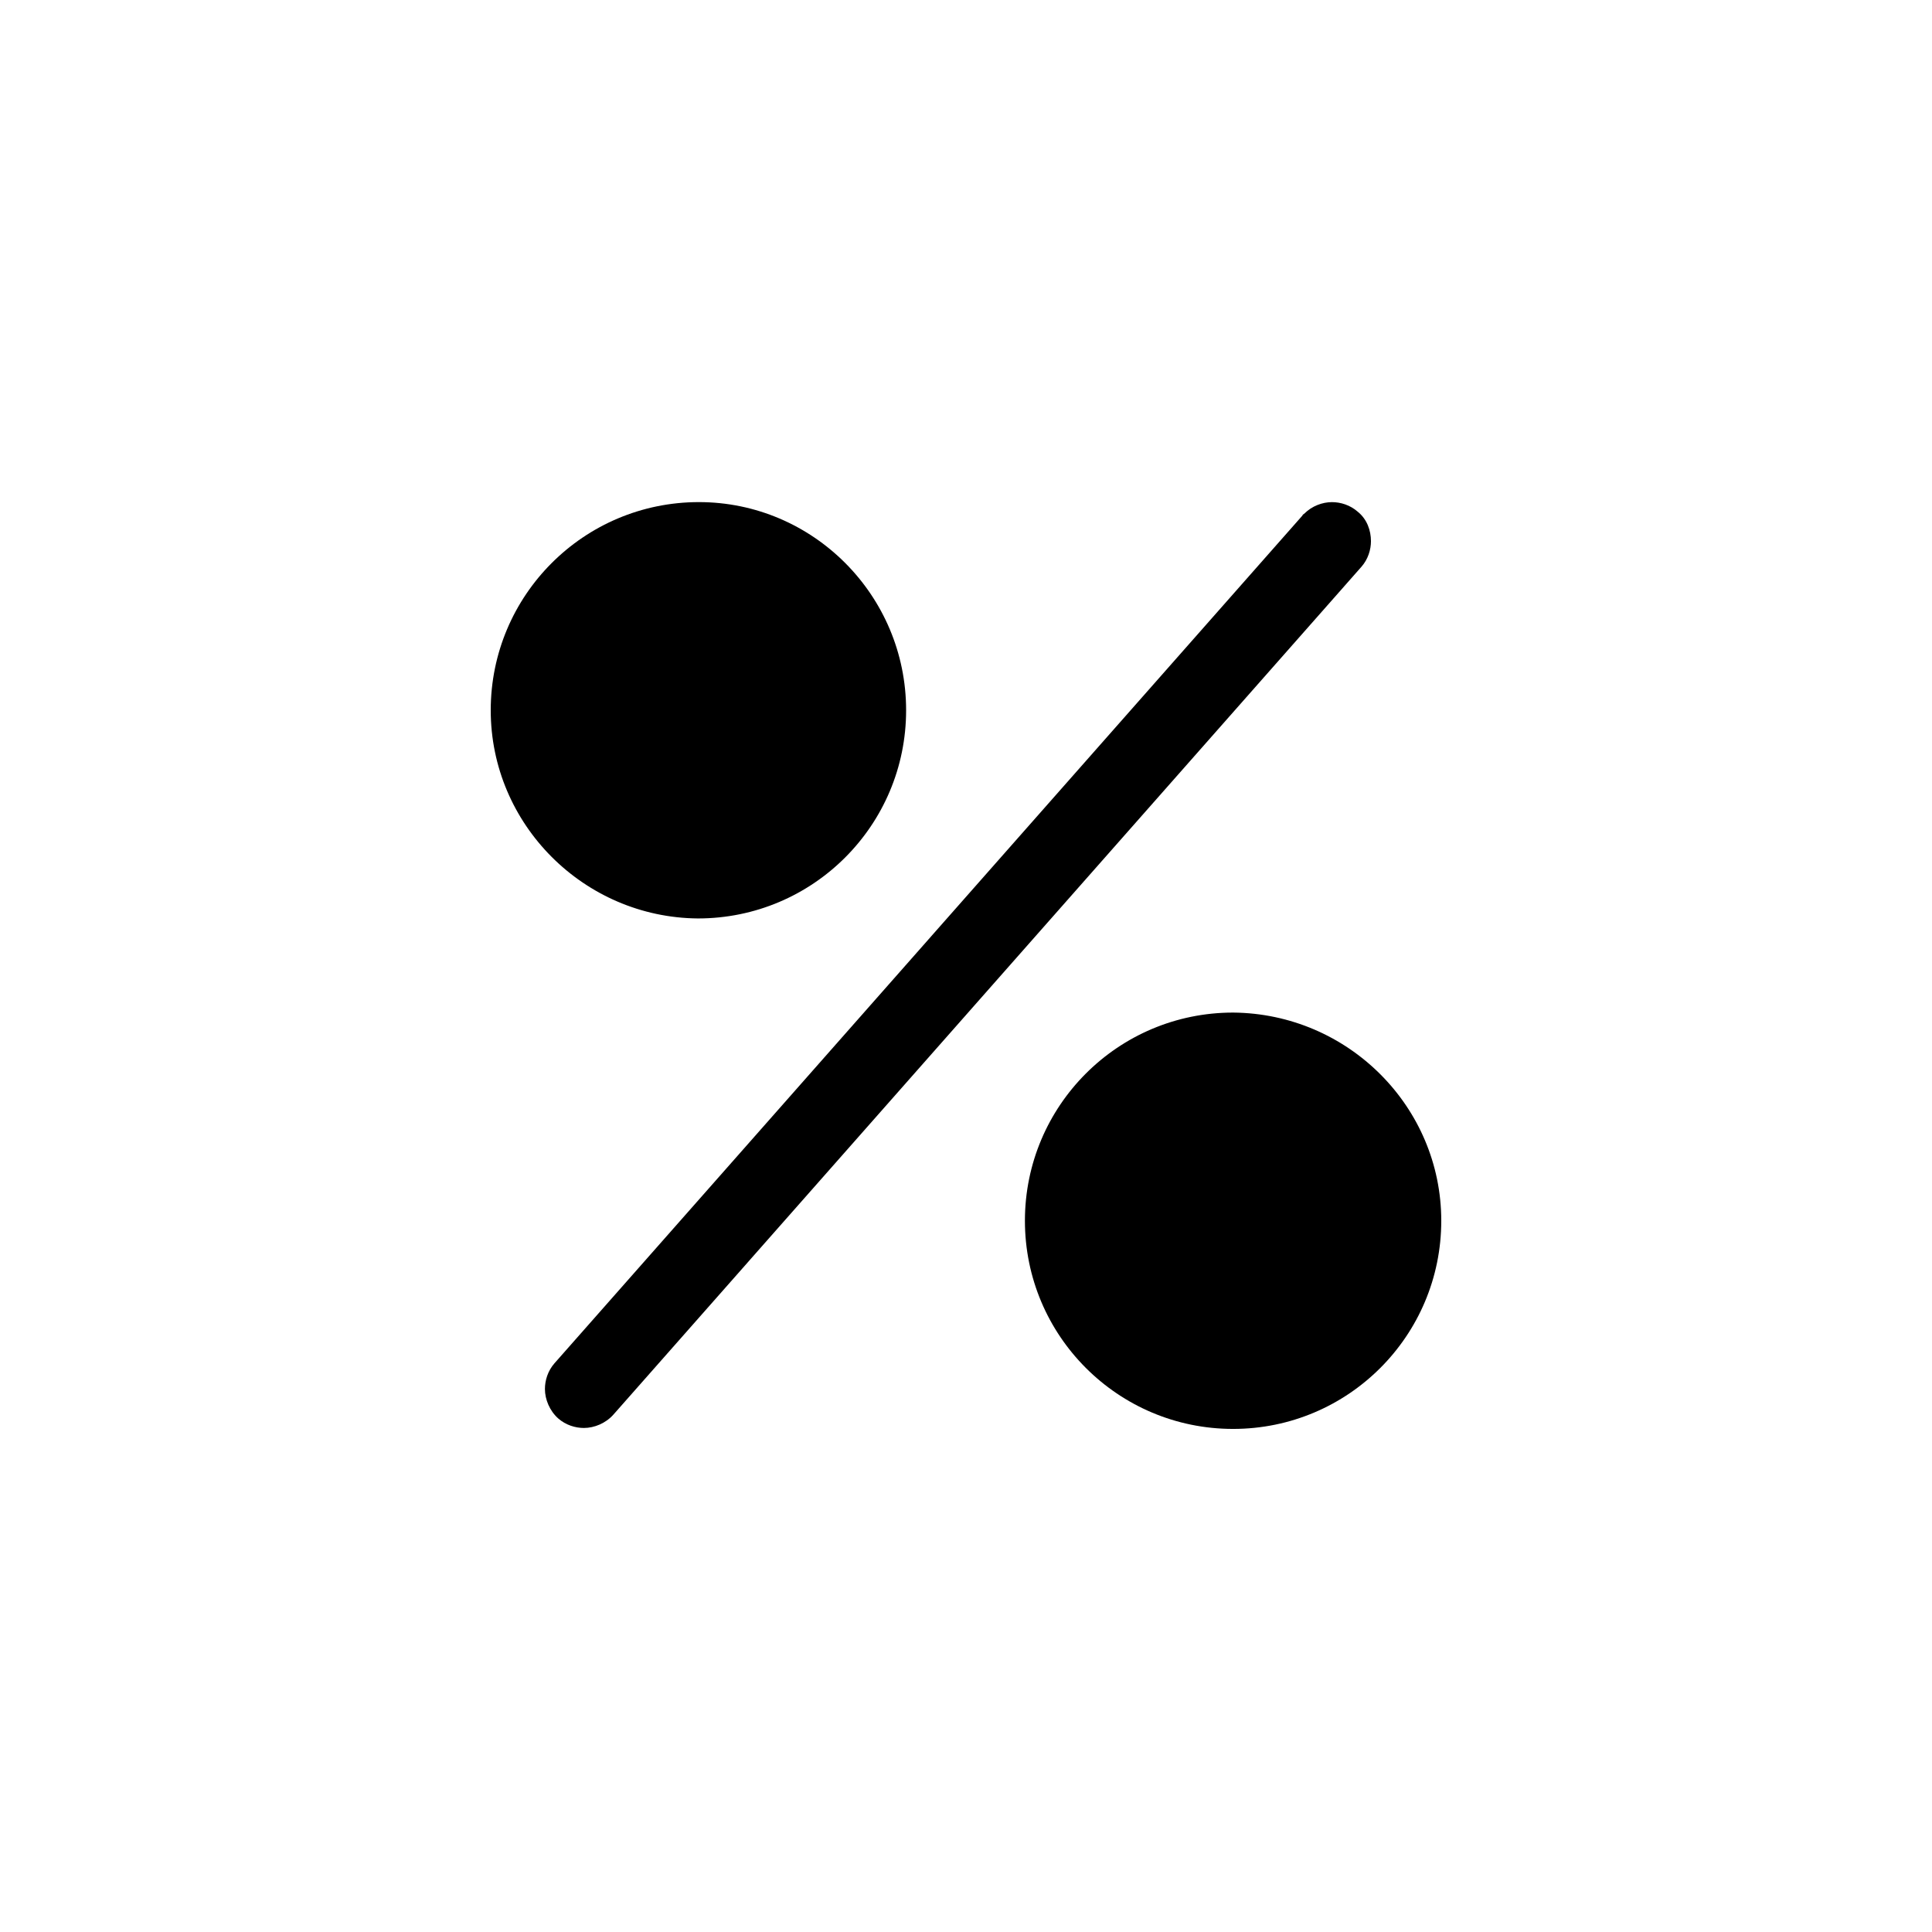
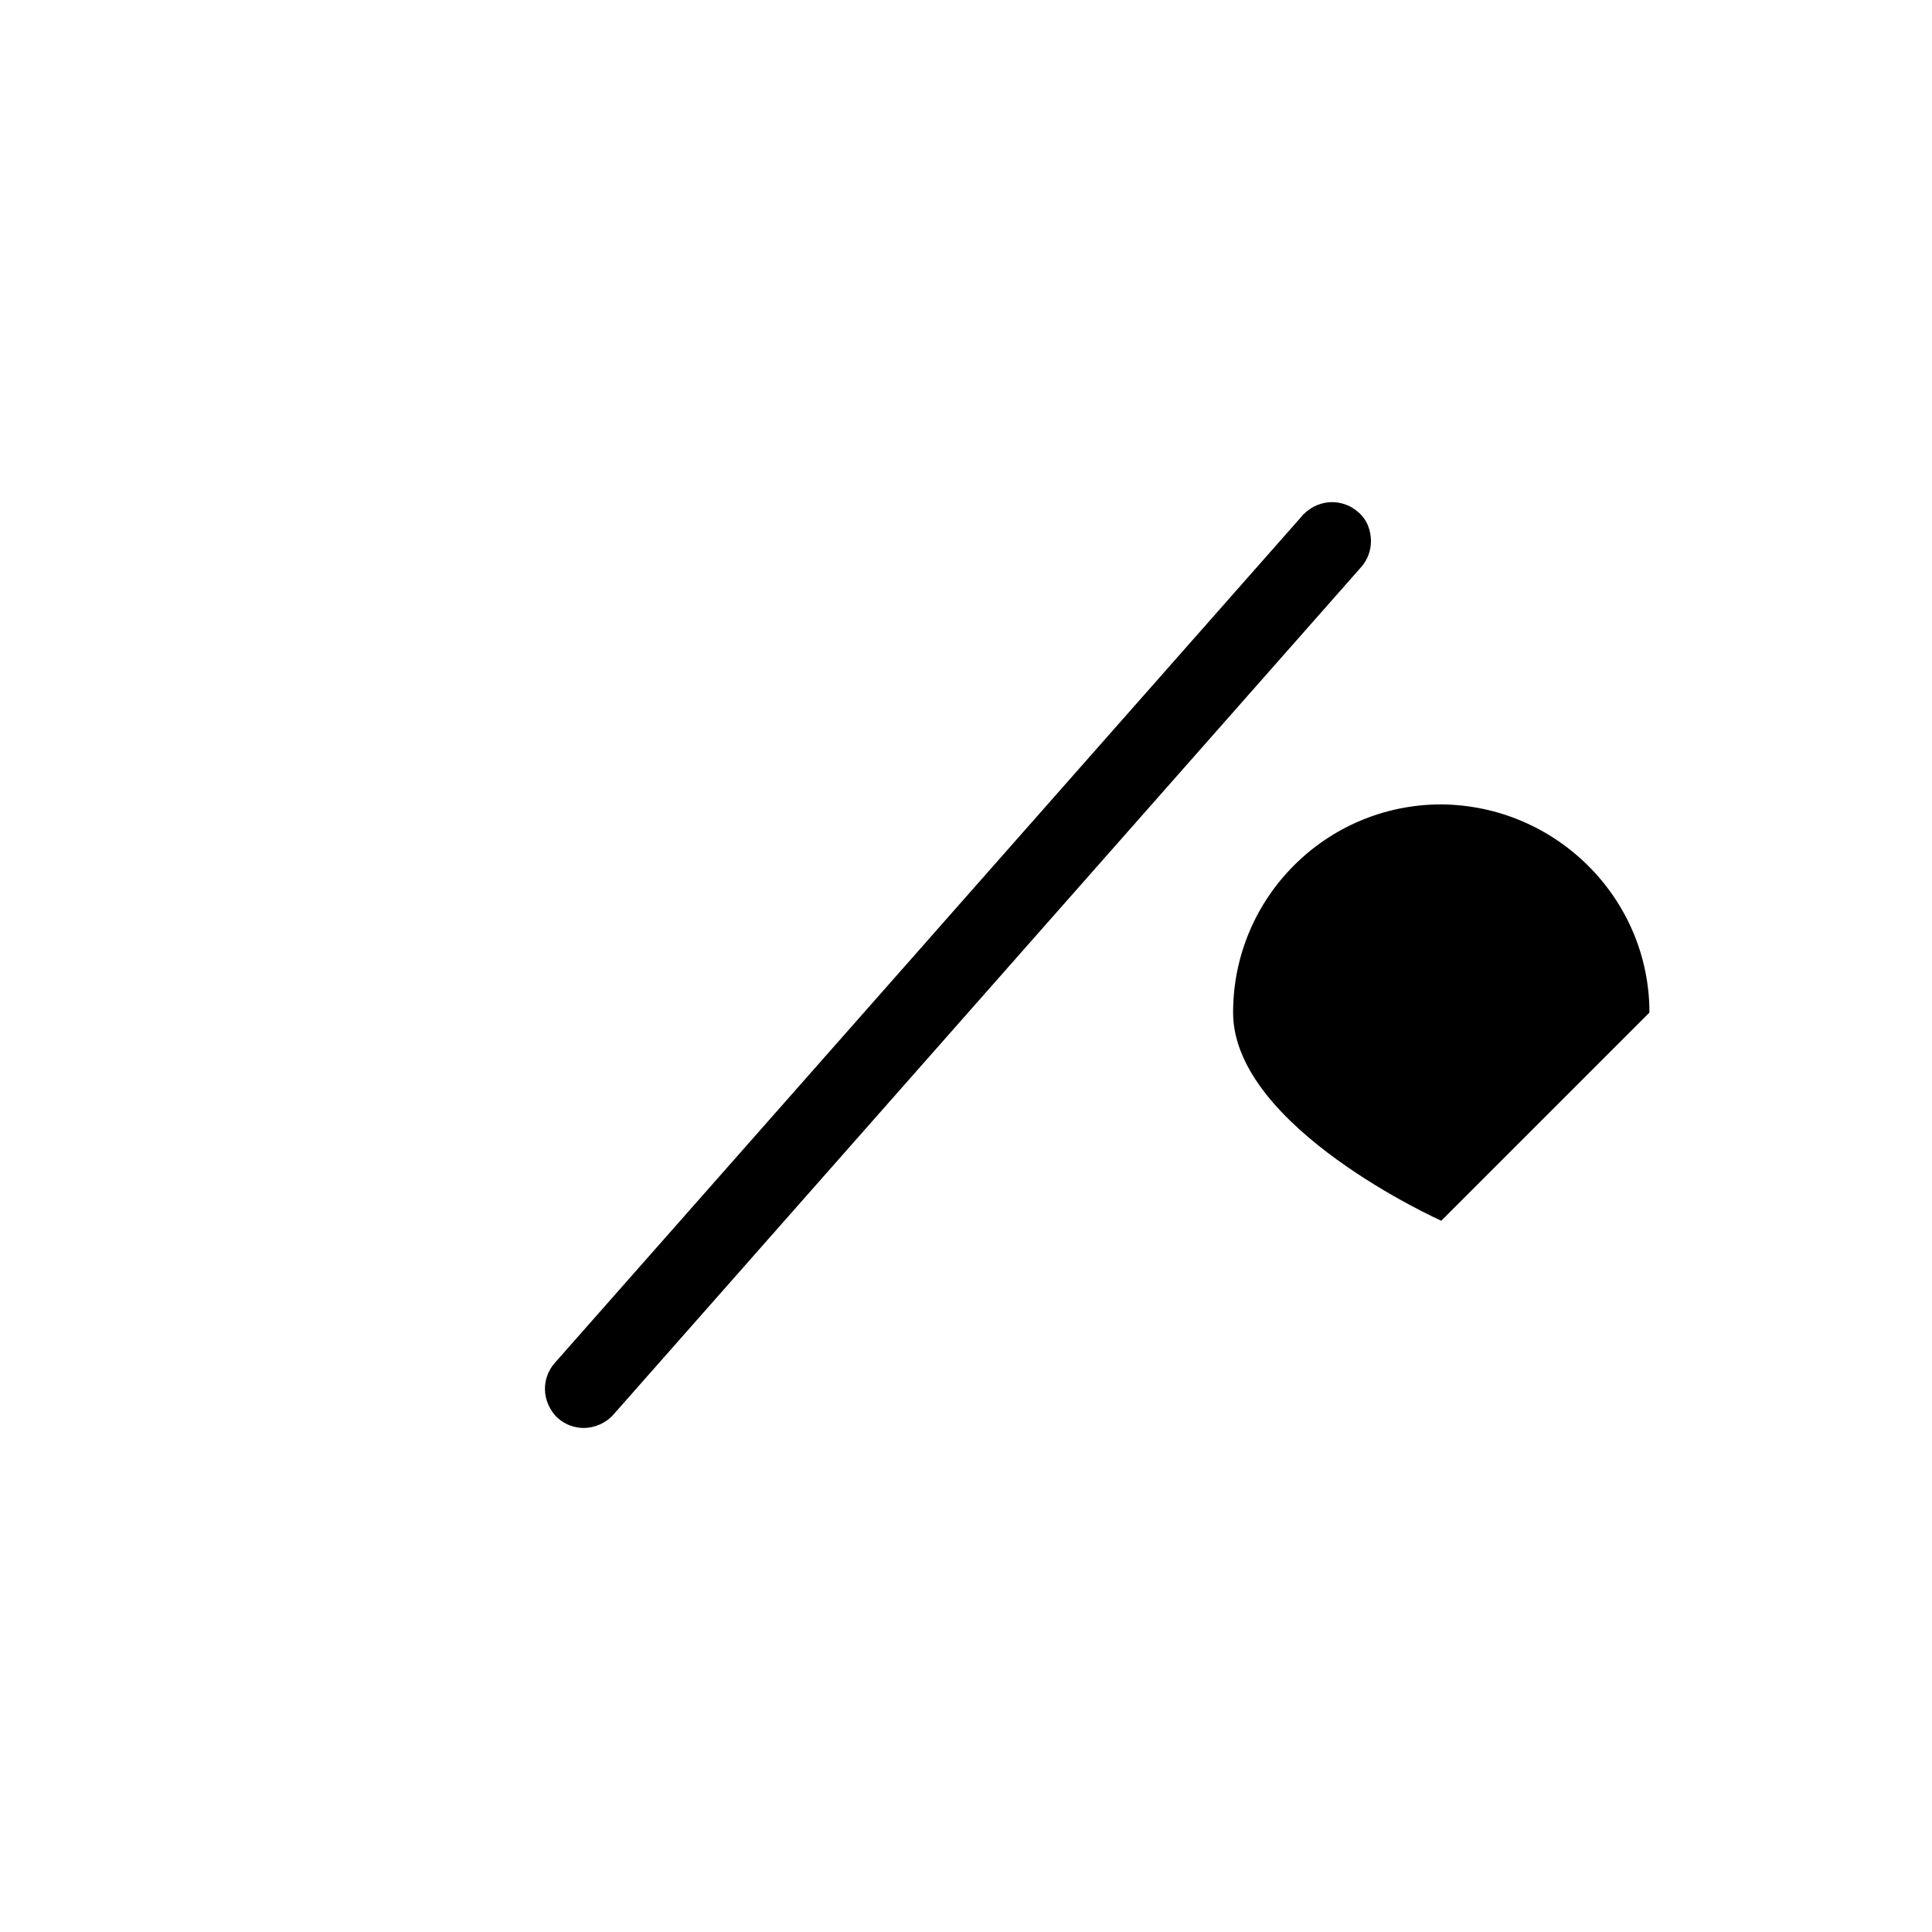
<svg xmlns="http://www.w3.org/2000/svg" fill="#000000" width="800px" height="800px" version="1.1" viewBox="144 144 512 512">
  <g>
    <path d="m503.79 279.59c-2.016-1.762-4.535-2.519-6.801-2.519-2.519 0-5.289 1.008-7.305 3.023-0.25 0.25-0.504 0.25-0.504 0.504l-198.25 224.7c-1.762 2.016-2.519 4.535-2.519 6.801 0 2.769 1.258 5.793 3.527 7.809 2.016 1.762 4.535 2.519 6.801 2.519 2.769 0 5.793-1.258 7.809-3.527l198.25-224.7c1.762-2.016 2.519-4.535 2.519-6.801-0.004-2.773-1.012-5.797-3.527-7.809z" />
-     <path d="m384.13 332.23c0 30.48-24.688 55.168-55.168 55.168-30.227-0.25-54.914-24.938-54.914-55.168 0-30.48 24.688-55.168 55.168-55.168 30.227 0.004 54.914 24.688 54.914 55.168z" />
-     <path d="m525.95 467.51c0 30.48-24.688 55.168-55.168 55.168s-55.168-24.688-55.168-55.168c0-30.48 24.688-55.168 55.168-55.168 30.484 0.254 55.168 24.941 55.168 55.168z" />
+     <path d="m525.95 467.51s-55.168-24.688-55.168-55.168c0-30.48 24.688-55.168 55.168-55.168 30.484 0.254 55.168 24.941 55.168 55.168z" />
  </g>
</svg>